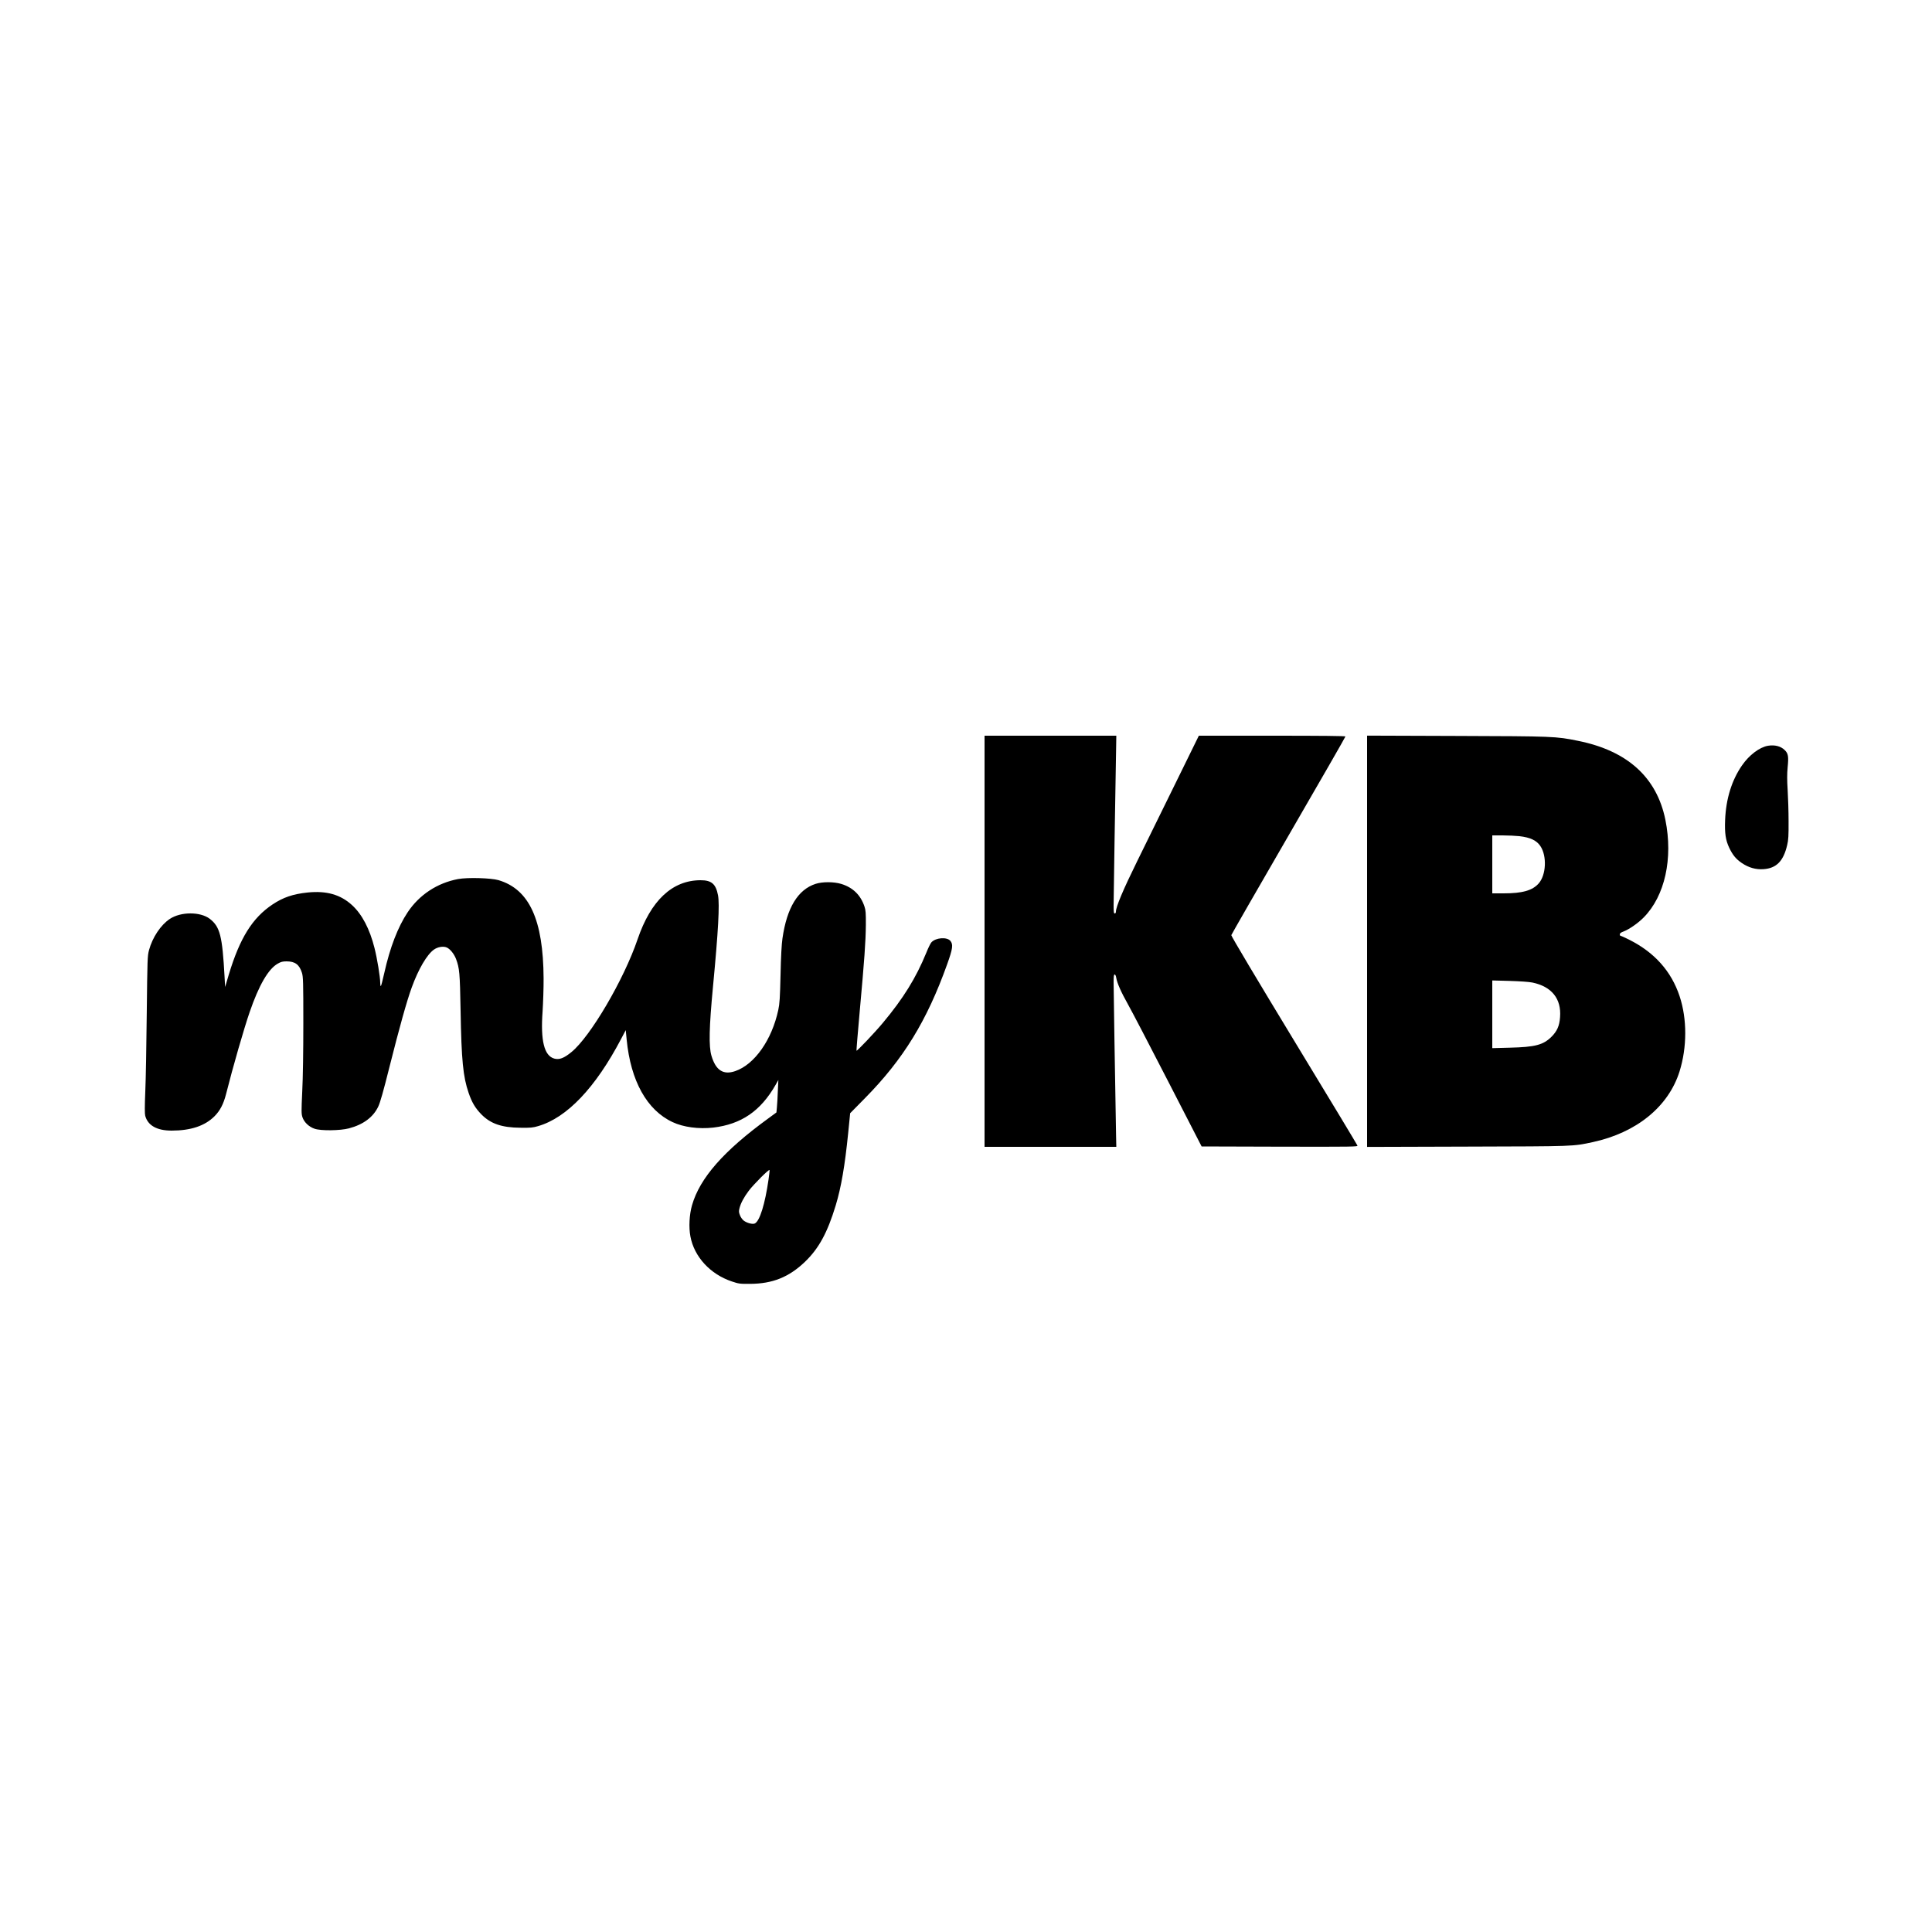
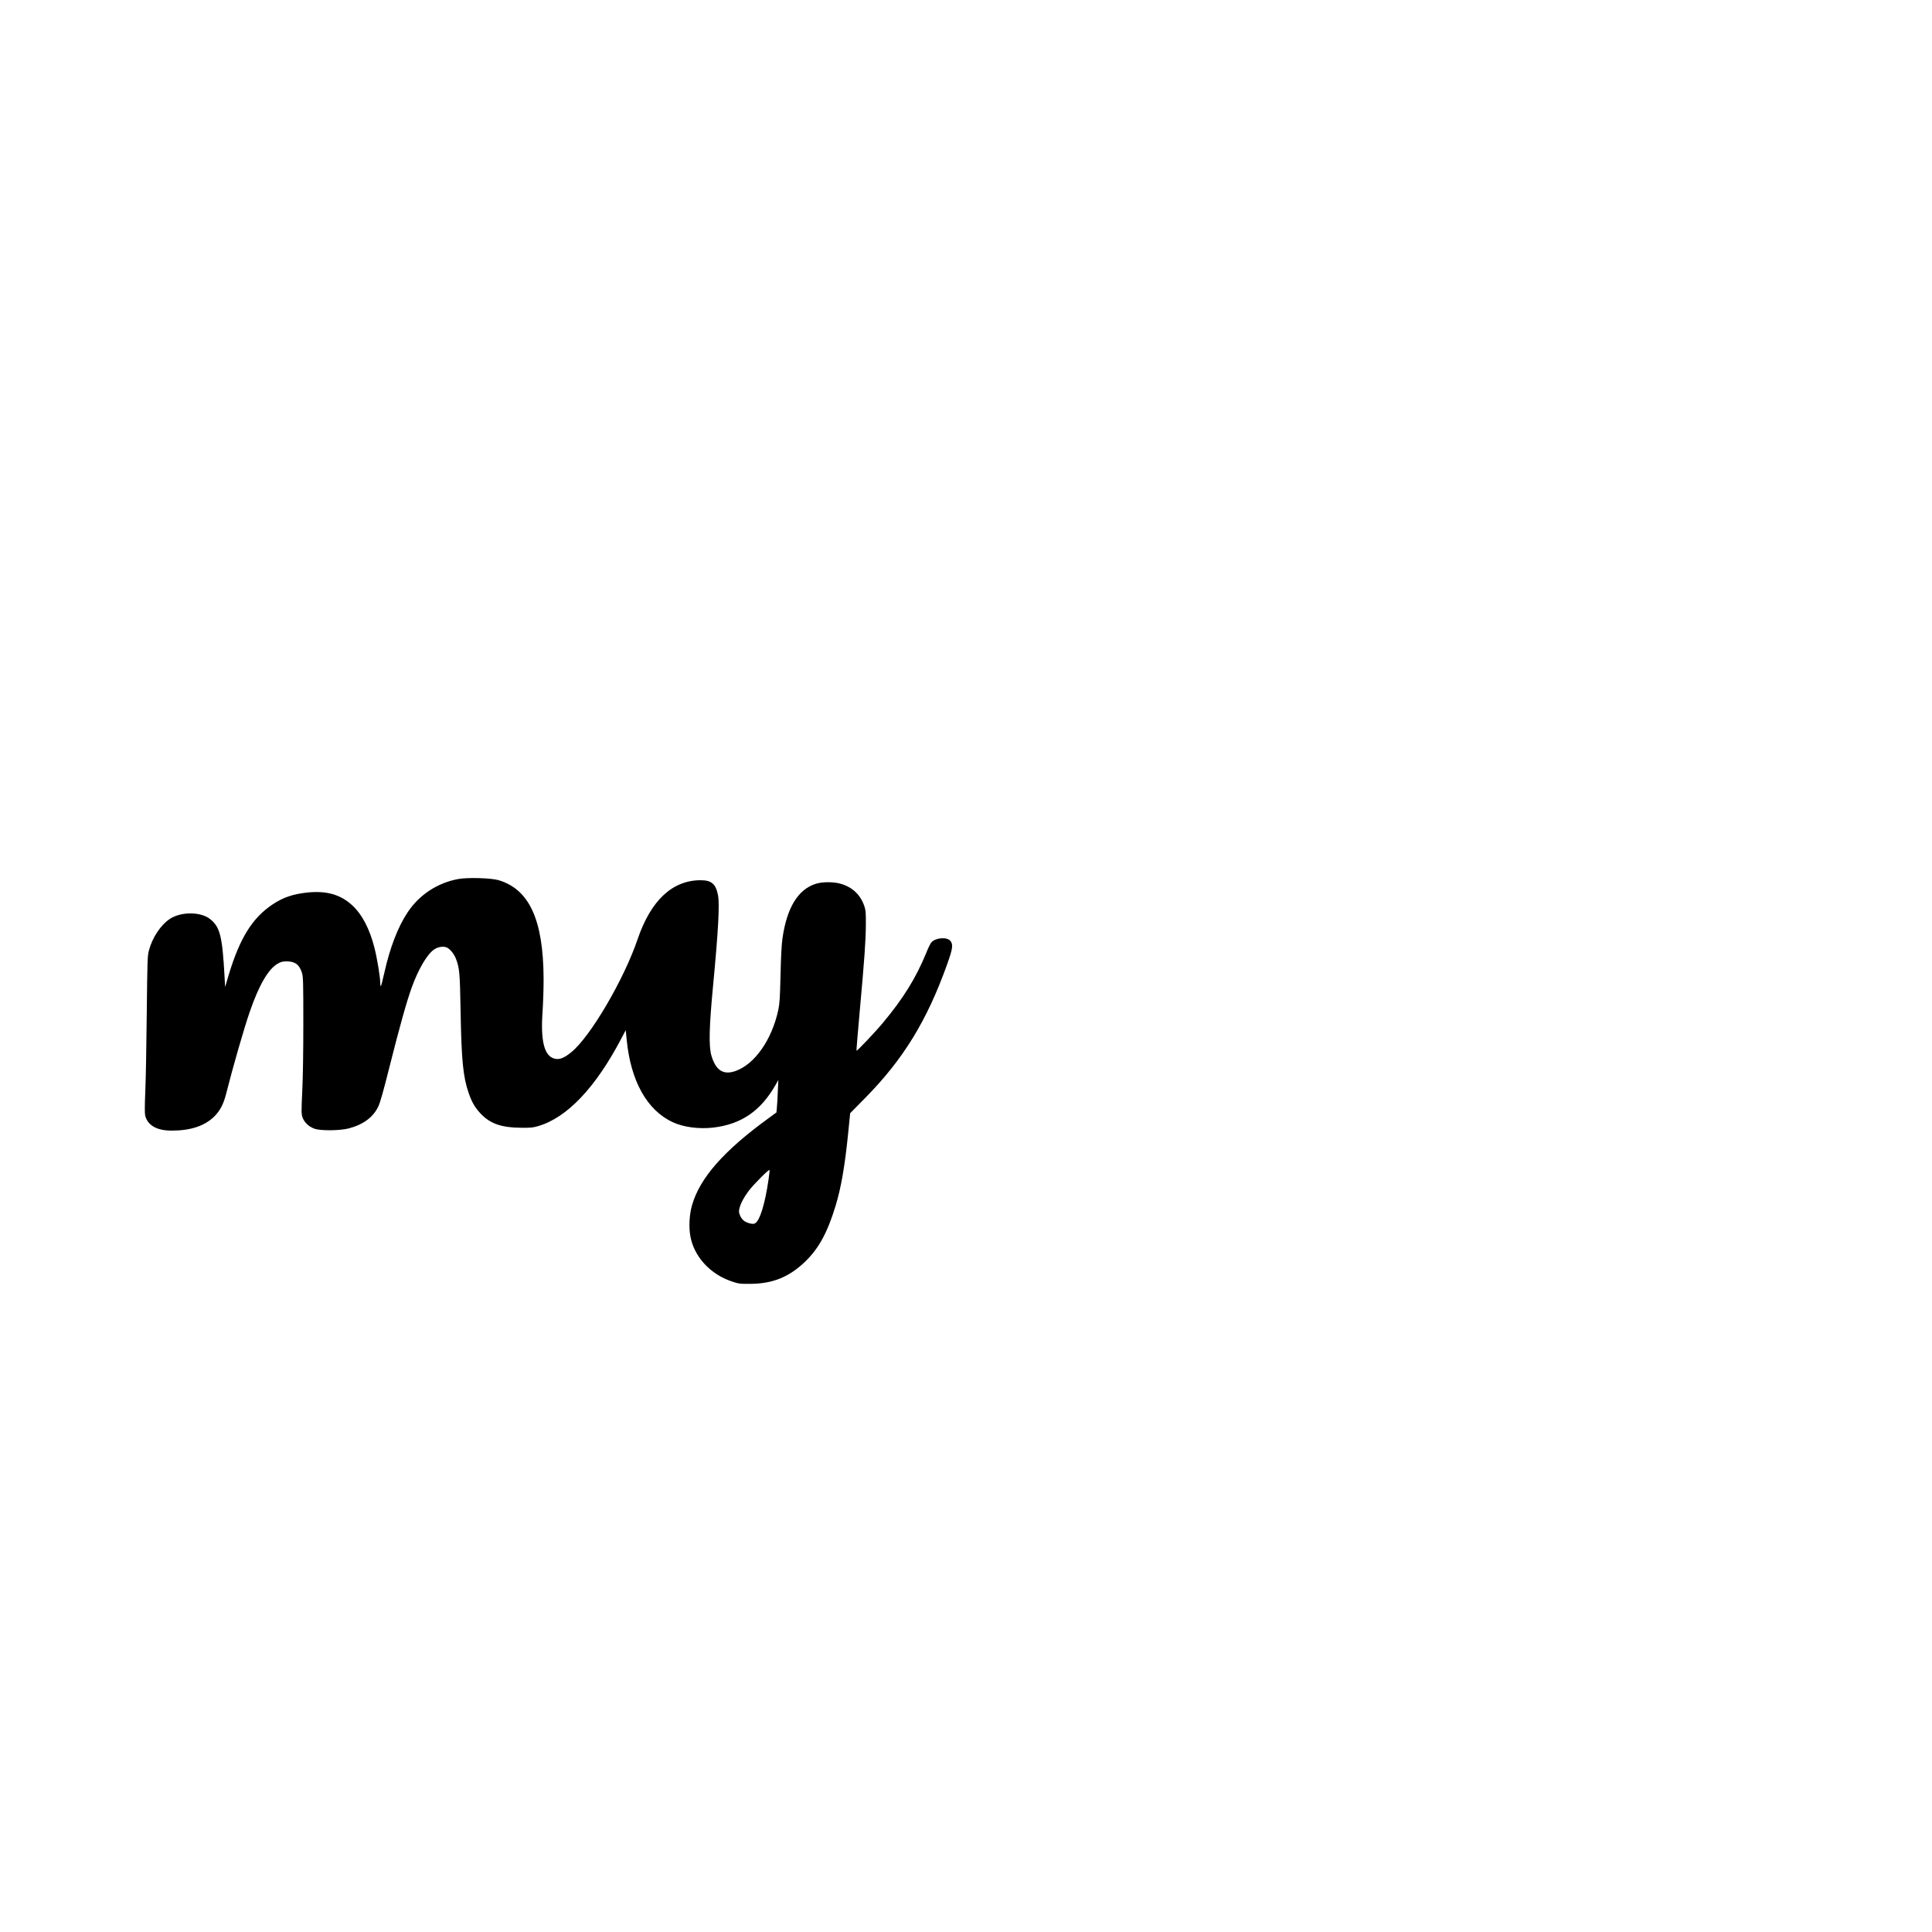
<svg xmlns="http://www.w3.org/2000/svg" version="1.0" width="2500pt" height="2500pt" viewBox="0 0 2500 2500" preserveAspectRatio="xMidYMid meet">
  <g transform="translate(0,2500) scale(0.1,-0.1)" fill="#000000" stroke="none">
-     <path d="M12740 12820 l0 -2660 853 0 852 0 -3 142 c-13 709 -32 1903 -32 1986 0 80 3 102 14 102 8 0 16 -16 20 -42 11 -69 62 -184 154 -348 48 -85 281 -532 519 -995 l432 -840 1011 -3 c962 -2 1012 -1 1005 15 -3 10 -373 623 -822 1362 -474 781 -813 1350 -810 1360 2 9 335 589 740 1288 406 700 737 1277 737 1283 0 7 -305 10 -948 10 l-949 0 -298 -607 c-164 -335 -388 -790 -498 -1013 -186 -378 -276 -593 -277 -657 0 -14 -6 -23 -15 -23 -12 0 -15 18 -15 103 0 82 22 1468 33 2060 l2 137 -852 0 -853 0 0 -2660z" />
-     <path d="M17690 12820 l0 -2661 1298 4 c1401 4 1361 2 1622 58 566 122 980 459 1123 914 98 313 99 679 1 974 -107 323 -325 567 -652 731 -55 28 -105 50 -111 50 -6 0 -11 9 -11 19 0 14 14 25 47 37 74 28 192 110 263 183 274 278 381 762 280 1263 -112 550 -492 894 -1132 1022 -284 58 -314 59 -1570 63 l-1158 4 0 -2661z m1971 1360 c141 -16 223 -55 272 -129 86 -129 74 -373 -22 -482 -81 -92 -210 -129 -452 -129 l-149 0 0 375 0 375 133 0 c72 0 171 -5 218 -10z m168 -1894 c250 -52 377 -210 358 -449 -8 -113 -39 -181 -111 -253 -107 -106 -212 -133 -538 -141 l-228 -6 0 438 0 438 223 -6 c137 -4 250 -12 296 -21z" />
-     <path d="M22878 15350 c-110 -19 -244 -120 -337 -255 -132 -191 -207 -431 -218 -705 -7 -170 6 -261 53 -360 45 -95 89 -148 165 -199 88 -59 181 -85 278 -78 167 11 259 104 307 312 16 66 19 119 18 310 0 127 -6 309 -12 405 -8 129 -8 205 0 290 14 143 8 180 -39 225 -51 50 -128 69 -215 55z" />
    <path d="M5927 13625 c-269 -51 -501 -203 -652 -430 -126 -189 -229 -456 -302 -784 -21 -94 -41 -171 -45 -171 -5 0 -8 19 -8 43 0 74 -39 312 -74 450 -62 247 -161 436 -291 555 -150 137 -331 188 -575 163 -190 -20 -316 -63 -454 -155 -260 -174 -422 -433 -565 -906 l-48 -162 -7 129 c-29 534 -59 651 -192 754 -123 93 -374 93 -517 -2 -117 -78 -224 -238 -269 -404 -20 -77 -21 -108 -29 -815 -4 -404 -12 -860 -19 -1012 -8 -196 -8 -288 -1 -316 34 -126 151 -192 342 -192 247 0 430 61 554 185 72 72 117 158 150 287 89 353 234 855 306 1063 119 346 240 555 362 625 42 24 64 30 115 30 110 0 166 -42 199 -148 16 -52 18 -112 18 -652 0 -357 -5 -710 -14 -881 -12 -264 -12 -291 3 -337 22 -64 83 -123 157 -148 80 -28 331 -25 444 5 186 49 315 145 380 283 25 53 65 194 145 513 129 512 223 849 287 1025 87 240 198 429 289 493 49 34 119 46 164 27 43 -18 96 -83 121 -149 45 -122 50 -174 59 -671 11 -638 32 -853 104 -1062 43 -125 86 -197 166 -279 120 -121 263 -170 505 -172 129 -2 161 1 228 21 373 108 742 496 1075 1130 l59 112 12 -122 c52 -535 262 -913 594 -1068 140 -66 338 -92 526 -71 363 43 613 214 806 551 l37 65 -7 -145 c-3 -80 -8 -174 -12 -210 l-6 -65 -109 -80 c-573 -417 -882 -768 -983 -1120 -35 -120 -44 -286 -21 -405 49 -263 257 -489 536 -582 89 -30 103 -32 235 -31 292 1 504 87 711 285 179 172 291 377 398 730 71 234 119 516 161 933 l26 260 192 195 c496 503 801 1000 1063 1732 73 203 80 258 41 304 -45 52 -189 41 -244 -19 -12 -12 -42 -73 -67 -136 -133 -325 -297 -590 -561 -906 -104 -125 -335 -368 -342 -361 -2 2 16 228 41 502 62 685 78 908 80 1124 1 157 -2 193 -18 240 -50 149 -150 246 -300 292 -94 29 -243 30 -332 1 -229 -74 -372 -309 -429 -705 -11 -75 -20 -234 -25 -473 -7 -300 -12 -375 -29 -453 -83 -388 -307 -706 -557 -792 -154 -53 -252 9 -308 199 -36 121 -30 369 20 895 69 724 87 1063 65 1181 -28 147 -84 195 -226 195 -366 -1 -643 -261 -815 -765 -177 -521 -611 -1260 -856 -1459 -96 -79 -157 -102 -222 -84 -130 36 -179 231 -151 611 7 111 14 303 13 427 -4 758 -185 1153 -584 1271 -98 28 -400 37 -523 14z m4018 -3887 c-46 -319 -113 -535 -176 -569 -28 -15 -103 4 -146 37 -17 13 -39 44 -48 69 -15 38 -16 52 -6 91 17 66 55 138 119 224 63 84 265 286 270 270 2 -5 -4 -60 -13 -122z" />
  </g>
</svg>